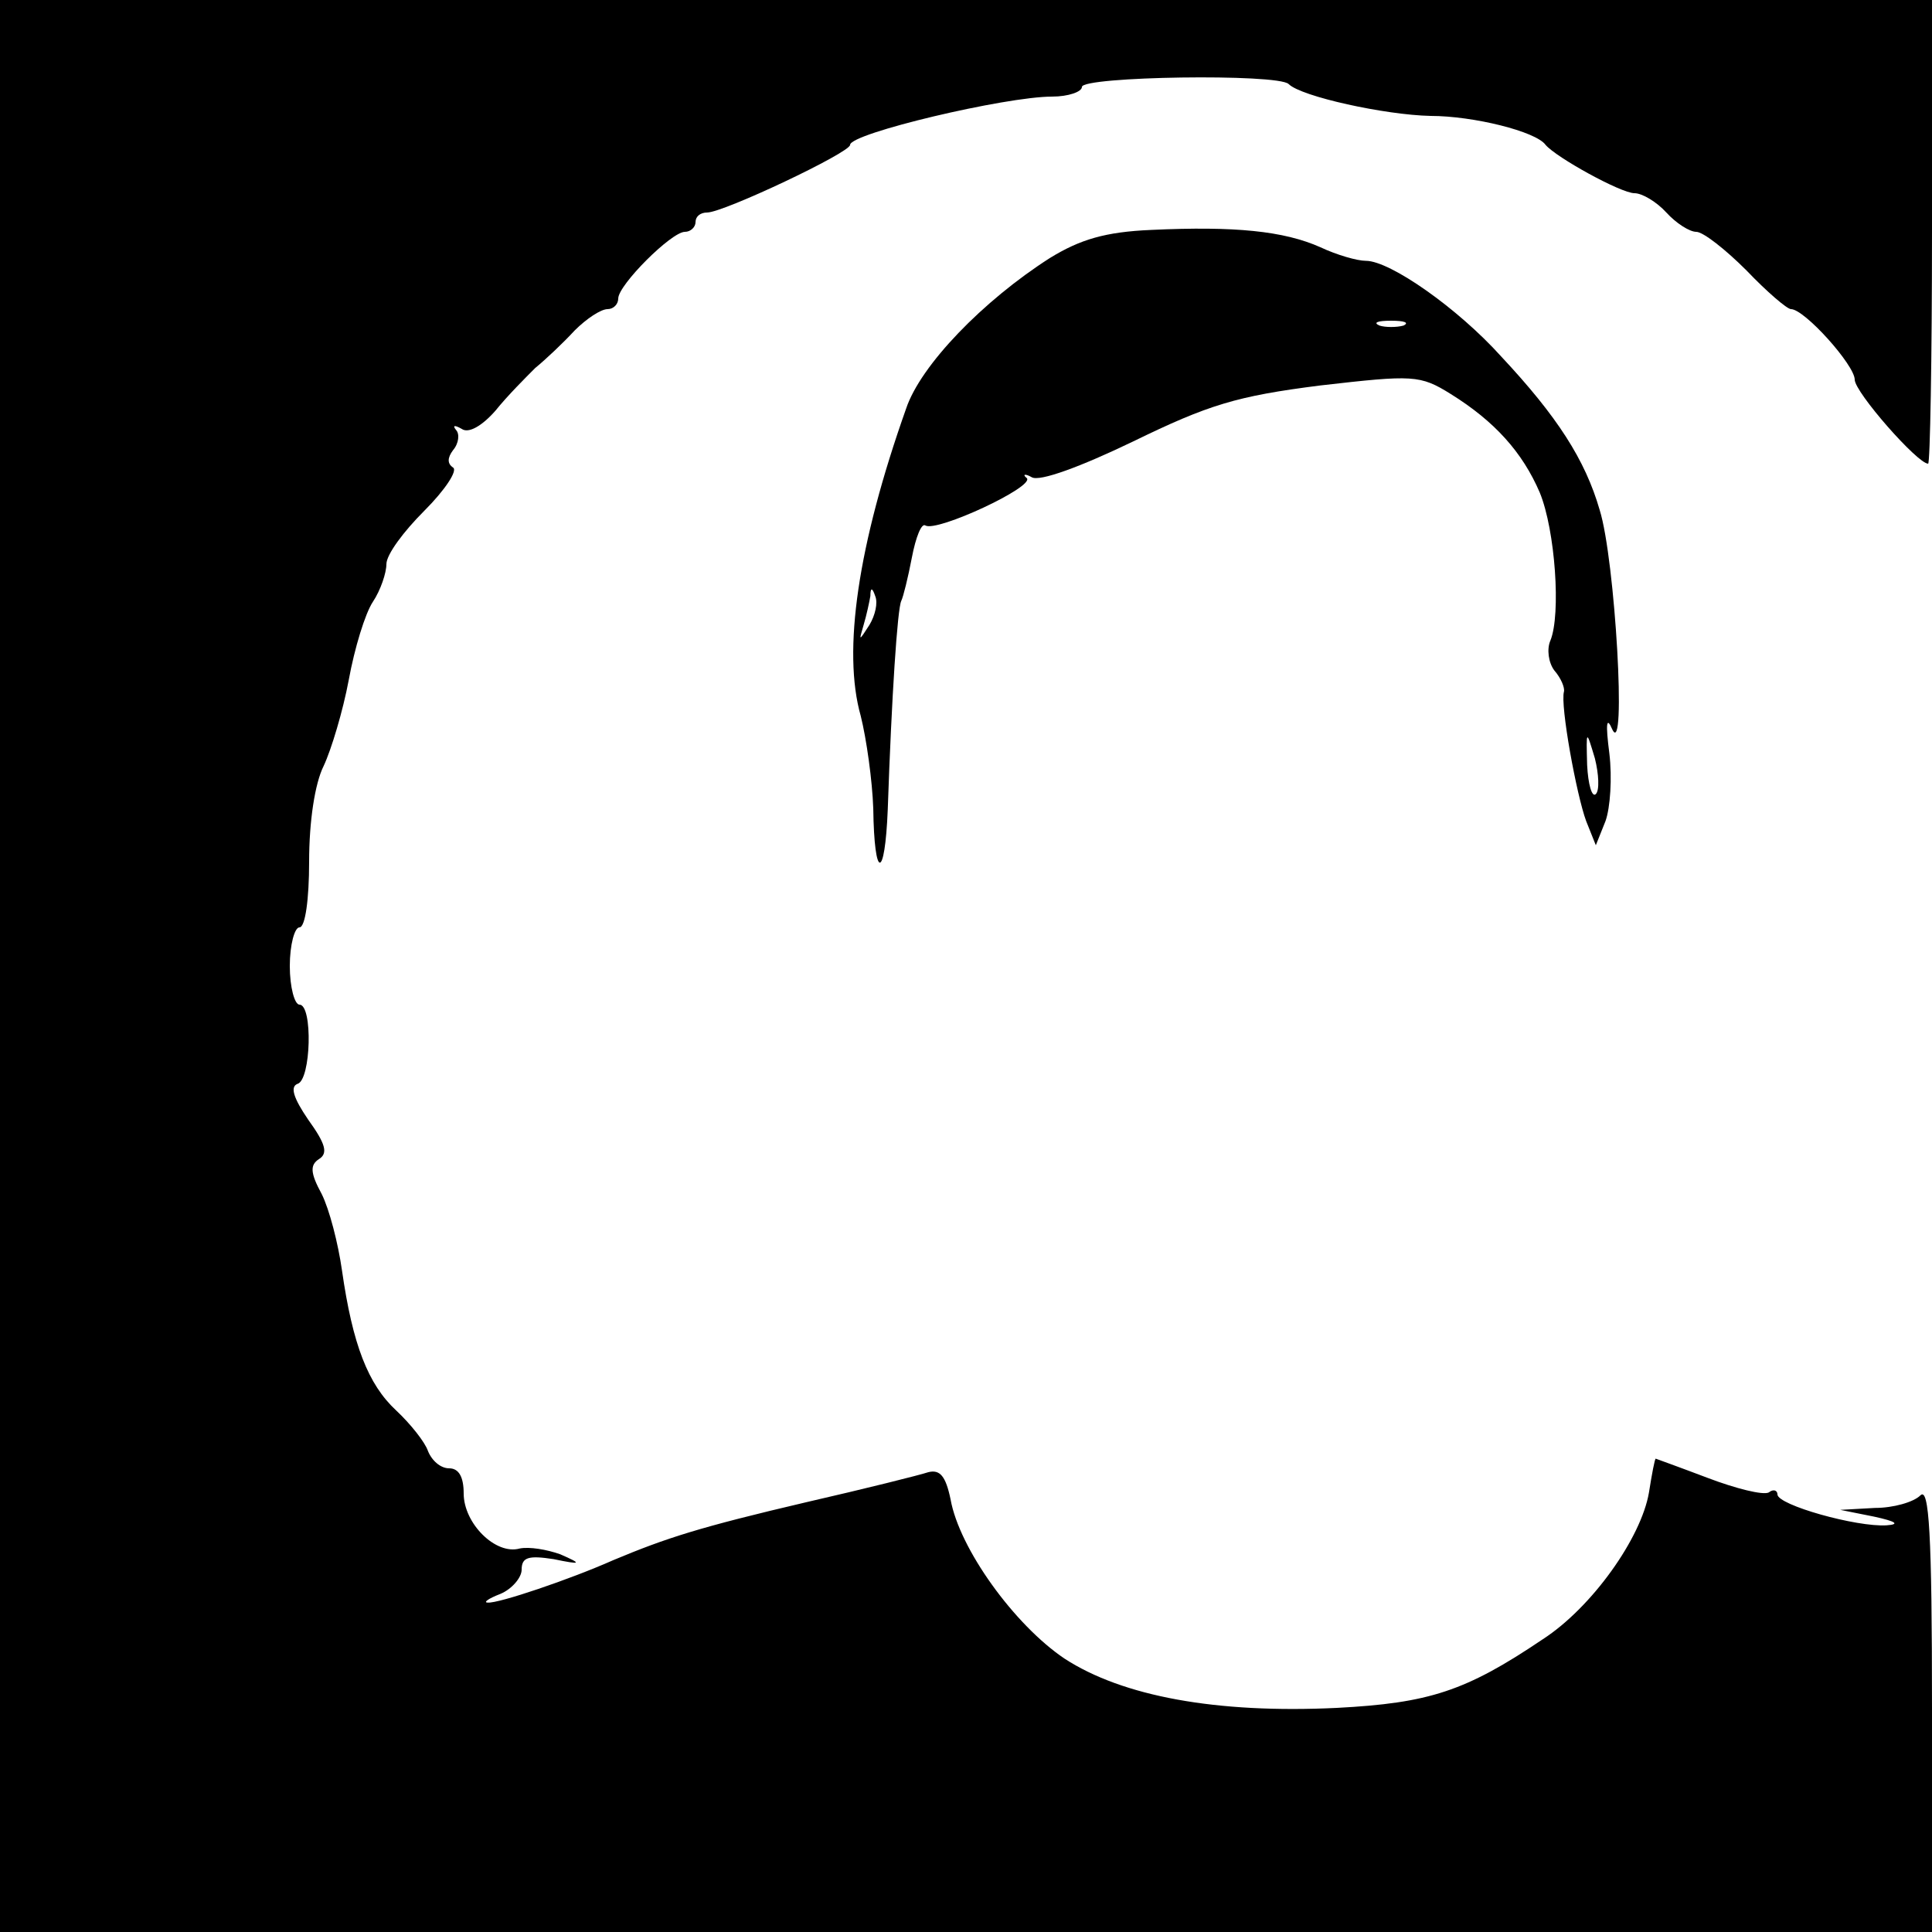
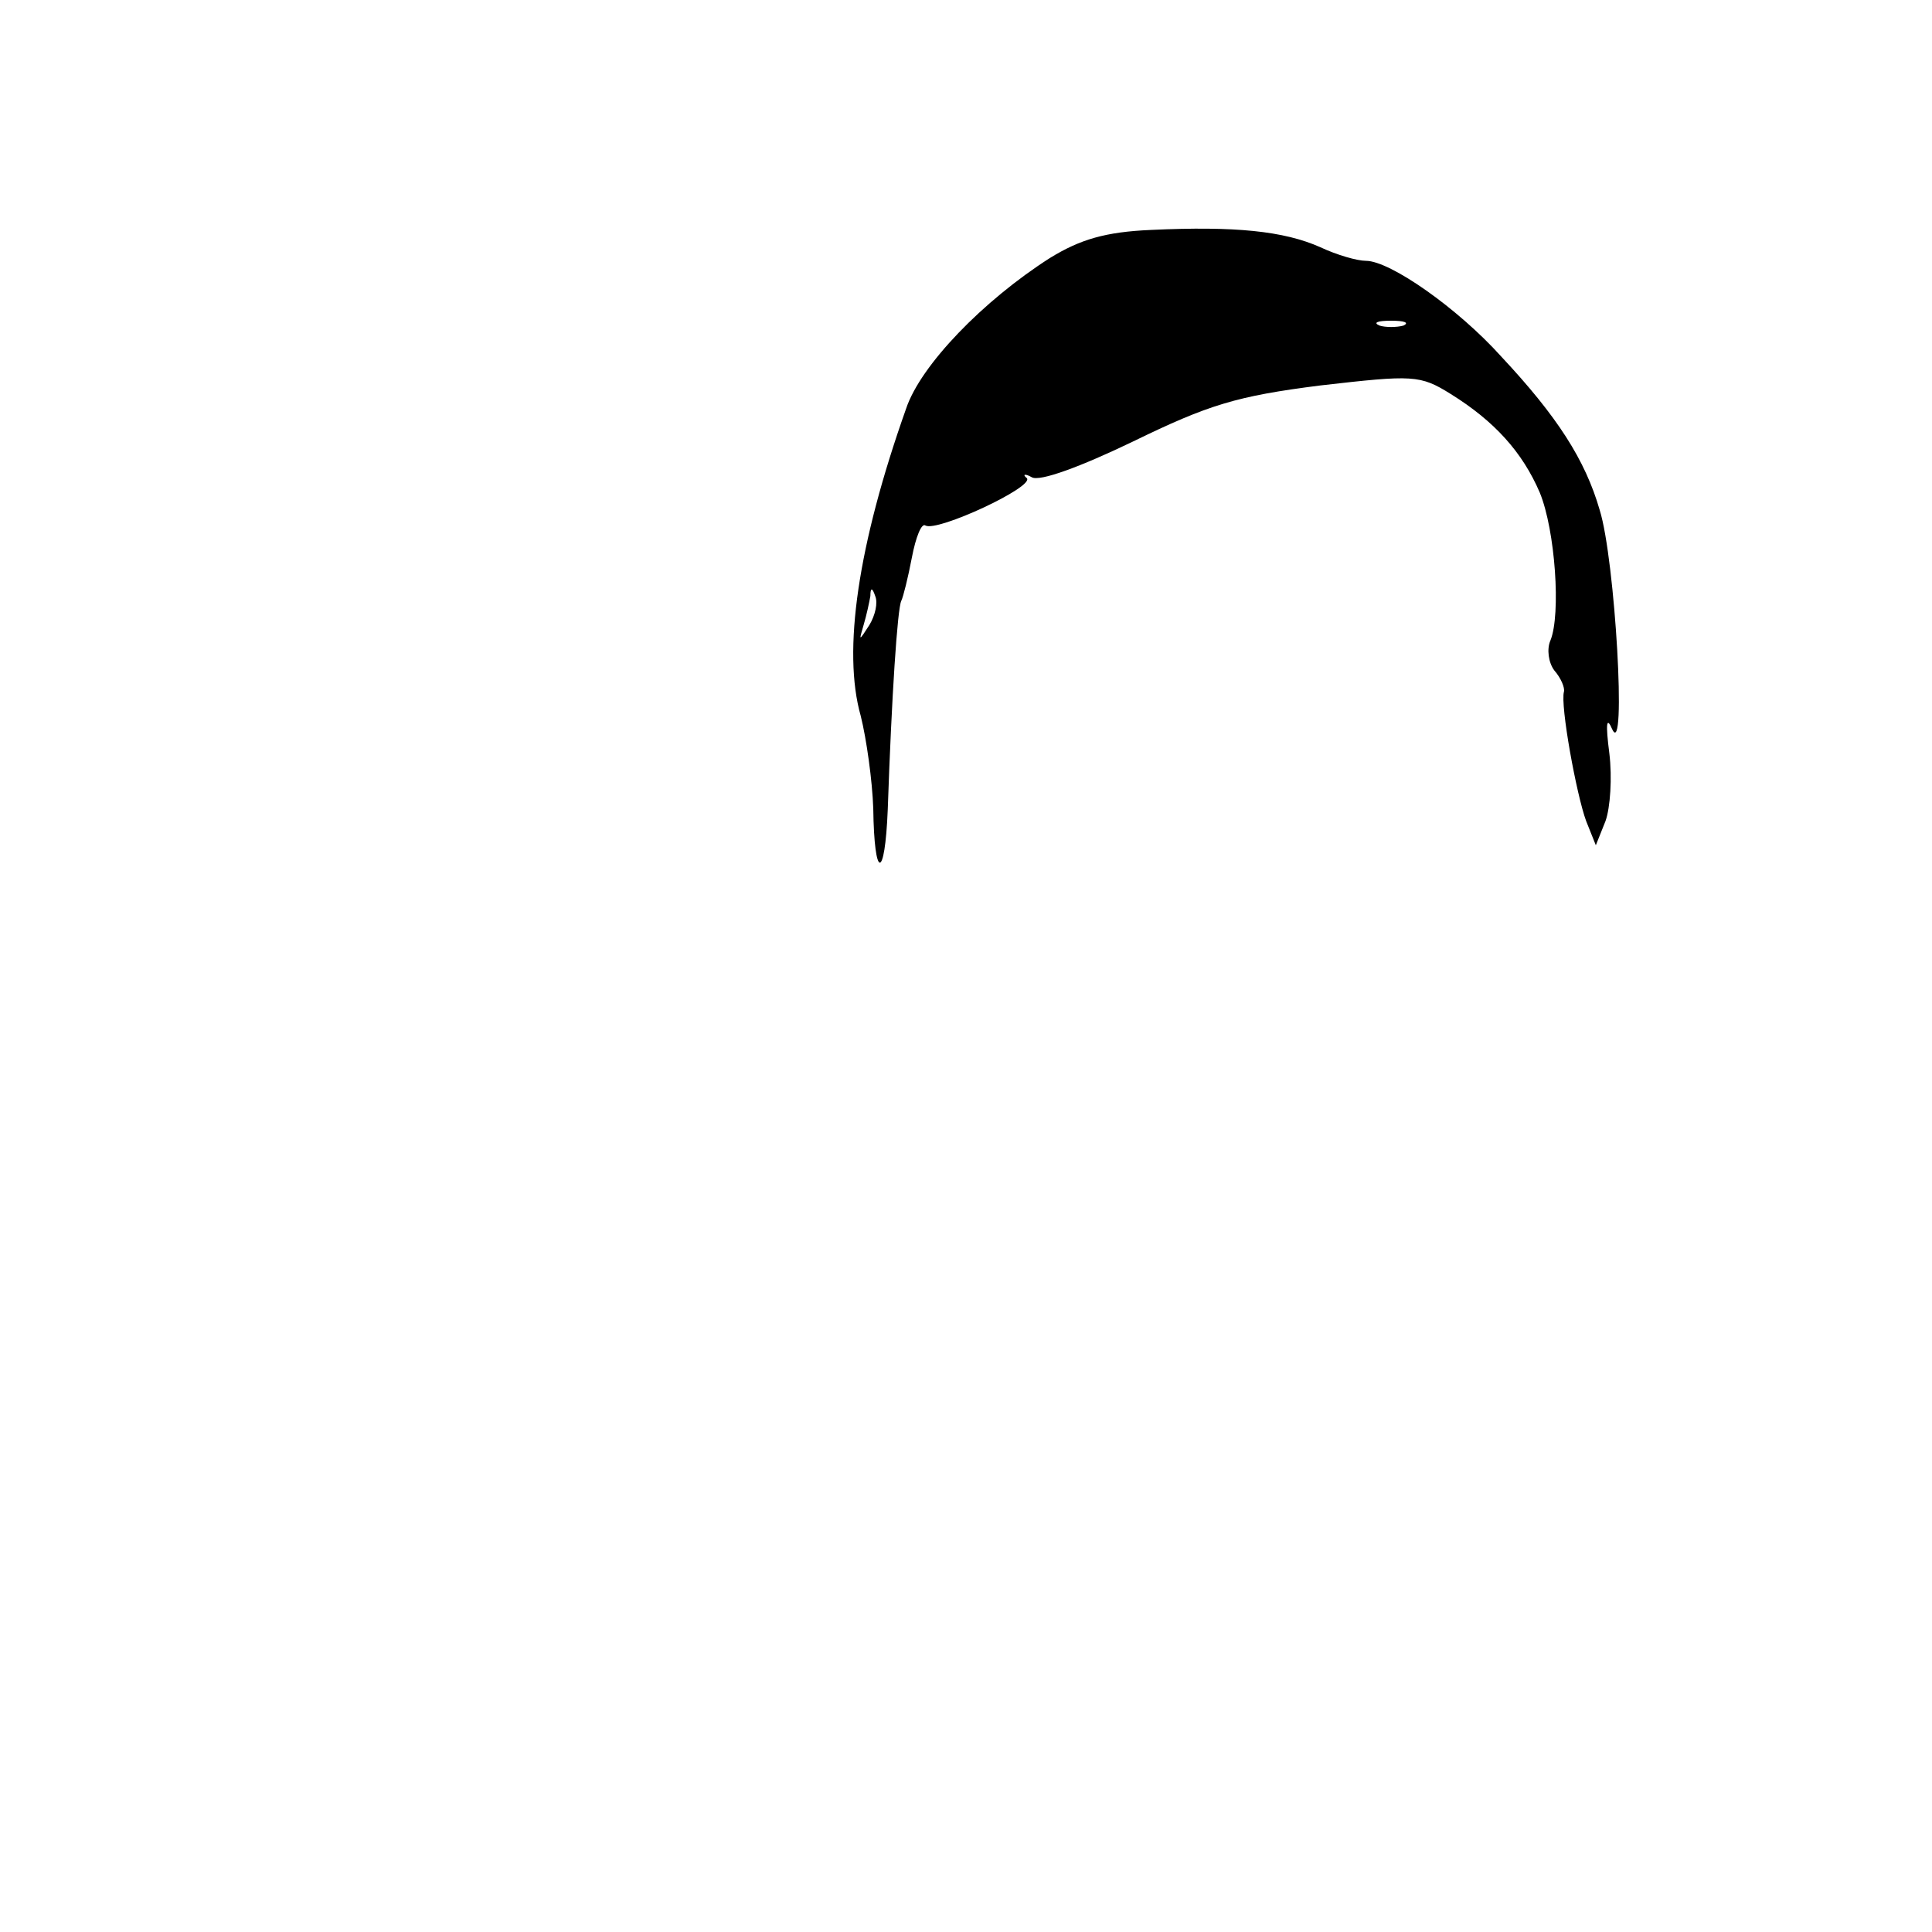
<svg xmlns="http://www.w3.org/2000/svg" version="1.0" width="200pt" height="200pt" viewBox="0 0 200 200" preserveAspectRatio="xMidYMid meet">
  <g transform="translate(0,200) scale(0.1,-0.1)" fill="#000000" stroke="none">
-     <path d="M0 1000 l0 -1000 1000 0 1000 0 0 232 c0 180 -3 229 -12 220 -7 -7 -28 -13 -47 -13 l-36 -2 35 -7 c23 -5 27 -8 13 -9 -31 -2 -113 21 -113 32 0 4 -4 6 -9 2 -6 -3 -34 4 -63 15 -29 11 -54 20 -54 20 -1 0 -4 -16 -7 -35 -8 -47 -59 -119 -110 -152 -80 -54 -118 -66 -213 -71 -125 -6 -222 12 -282 51 -52 35 -109 114 -118 165 -5 24 -11 31 -23 28 -9 -3 -65 -17 -126 -31 -111 -26 -145 -37 -200 -60 -45 -20 -119 -45 -130 -44 -5 0 0 4 13 9 12 5 22 17 22 25 0 13 7 15 33 11 29 -6 30 -5 7 5 -14 5 -32 8 -42 6 -25 -7 -58 26 -58 57 0 17 -5 26 -15 26 -9 0 -18 8 -22 18 -3 9 -18 28 -33 42 -29 27 -45 68 -56 145 -4 28 -13 63 -21 79 -12 22 -12 30 -3 36 10 6 7 16 -11 41 -15 22 -19 34 -11 37 14 4 16 82 2 82 -5 0 -10 18 -10 40 0 22 5 40 10 40 6 0 10 29 10 68 0 42 6 81 15 99 8 17 20 57 26 89 6 33 17 69 25 81 8 12 14 30 14 39 0 10 18 34 39 55 22 22 35 42 30 45 -6 4 -6 10 0 18 6 7 7 17 3 21 -4 5 -1 5 6 1 7 -5 21 3 35 19 12 15 31 34 41 44 11 9 29 26 41 39 12 12 27 22 34 22 6 0 11 5 11 11 0 14 55 69 69 69 6 0 11 5 11 10 0 6 5 10 12 10 17 0 148 62 148 70 0 12 161 50 209 50 17 0 31 5 31 10 0 11 203 14 214 3 13 -13 100 -32 147 -33 44 0 109 -16 119 -30 11 -13 78 -50 92 -50 8 0 23 -9 33 -20 10 -11 24 -20 31 -20 7 0 30 -18 52 -40 21 -22 42 -40 46 -40 14 0 66 -58 66 -73 0 -13 65 -87 76 -87 2 0 4 108 4 240 l0 240 -1000 0 -1000 0 0 -1000z" />
-     <path d="M1192 1762 c-48 -2 -74 -10 -105 -29 -69 -44 -134 -111 -149 -156 -50 -141 -66 -251 -47 -318 6 -24 12 -67 13 -96 1 -74 12 -75 15 -1 4 117 10 208 14 216 2 4 7 24 11 45 4 21 10 36 14 33 12 -7 113 40 105 49 -5 4 -2 5 5 1 8 -5 51 11 105 37 78 38 107 47 194 58 96 11 103 11 135 -9 45 -28 74 -60 92 -102 16 -39 22 -126 11 -153 -4 -9 -2 -23 4 -31 7 -8 11 -18 10 -22 -4 -14 13 -107 23 -134 l10 -25 10 25 c5 14 7 45 4 70 -4 31 -3 39 3 25 15 -32 3 176 -13 227 -15 52 -44 97 -102 159 -45 50 -115 99 -140 99 -9 0 -30 6 -47 14 -38 17 -89 22 -175 18z m261 -99 c-7 -2 -19 -2 -25 0 -7 3 -2 5 12 5 14 0 19 -2 13 -5z m-553 -310 c-11 -17 -11 -17 -6 0 3 10 6 24 7 30 0 9 2 9 5 0 3 -7 0 -20 -6 -30z m752 -175 c-4 -4 -8 10 -9 30 -1 37 -1 37 8 7 4 -16 5 -33 1 -37z" />
+     <path d="M1192 1762 c-48 -2 -74 -10 -105 -29 -69 -44 -134 -111 -149 -156 -50 -141 -66 -251 -47 -318 6 -24 12 -67 13 -96 1 -74 12 -75 15 -1 4 117 10 208 14 216 2 4 7 24 11 45 4 21 10 36 14 33 12 -7 113 40 105 49 -5 4 -2 5 5 1 8 -5 51 11 105 37 78 38 107 47 194 58 96 11 103 11 135 -9 45 -28 74 -60 92 -102 16 -39 22 -126 11 -153 -4 -9 -2 -23 4 -31 7 -8 11 -18 10 -22 -4 -14 13 -107 23 -134 l10 -25 10 25 c5 14 7 45 4 70 -4 31 -3 39 3 25 15 -32 3 176 -13 227 -15 52 -44 97 -102 159 -45 50 -115 99 -140 99 -9 0 -30 6 -47 14 -38 17 -89 22 -175 18z m261 -99 c-7 -2 -19 -2 -25 0 -7 3 -2 5 12 5 14 0 19 -2 13 -5z m-553 -310 c-11 -17 -11 -17 -6 0 3 10 6 24 7 30 0 9 2 9 5 0 3 -7 0 -20 -6 -30z m752 -175 z" />
  </g>
</svg>